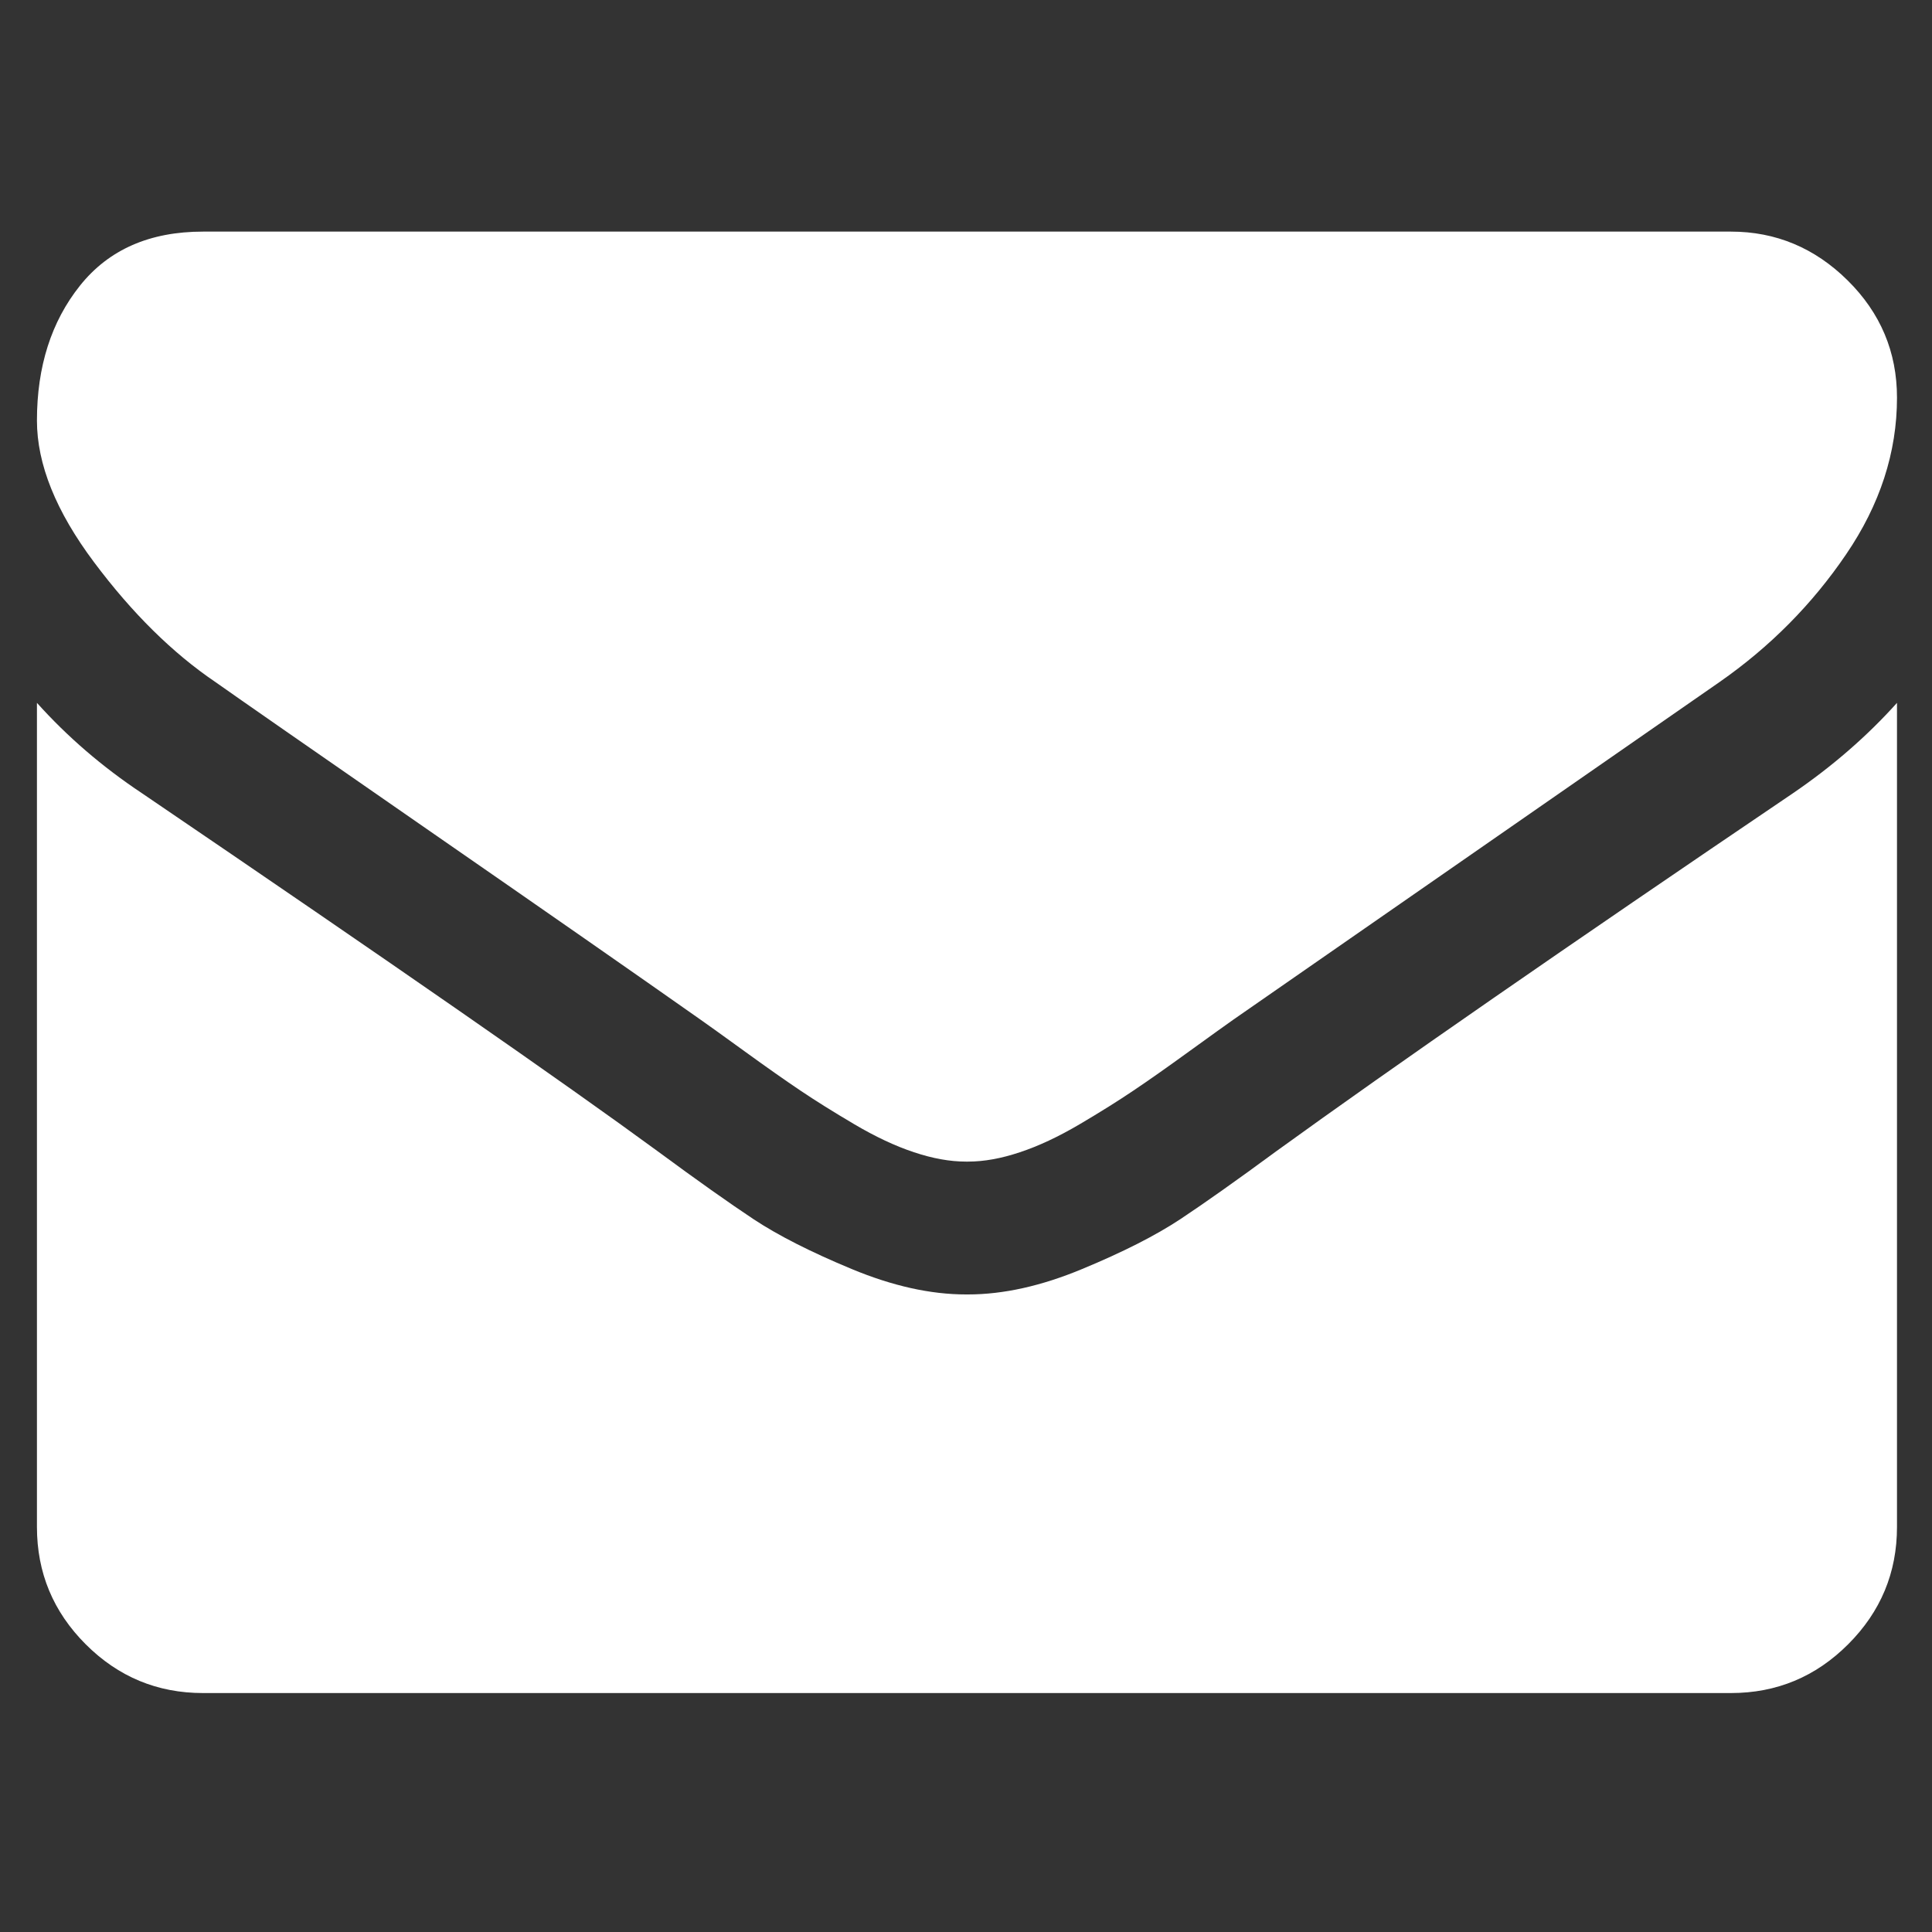
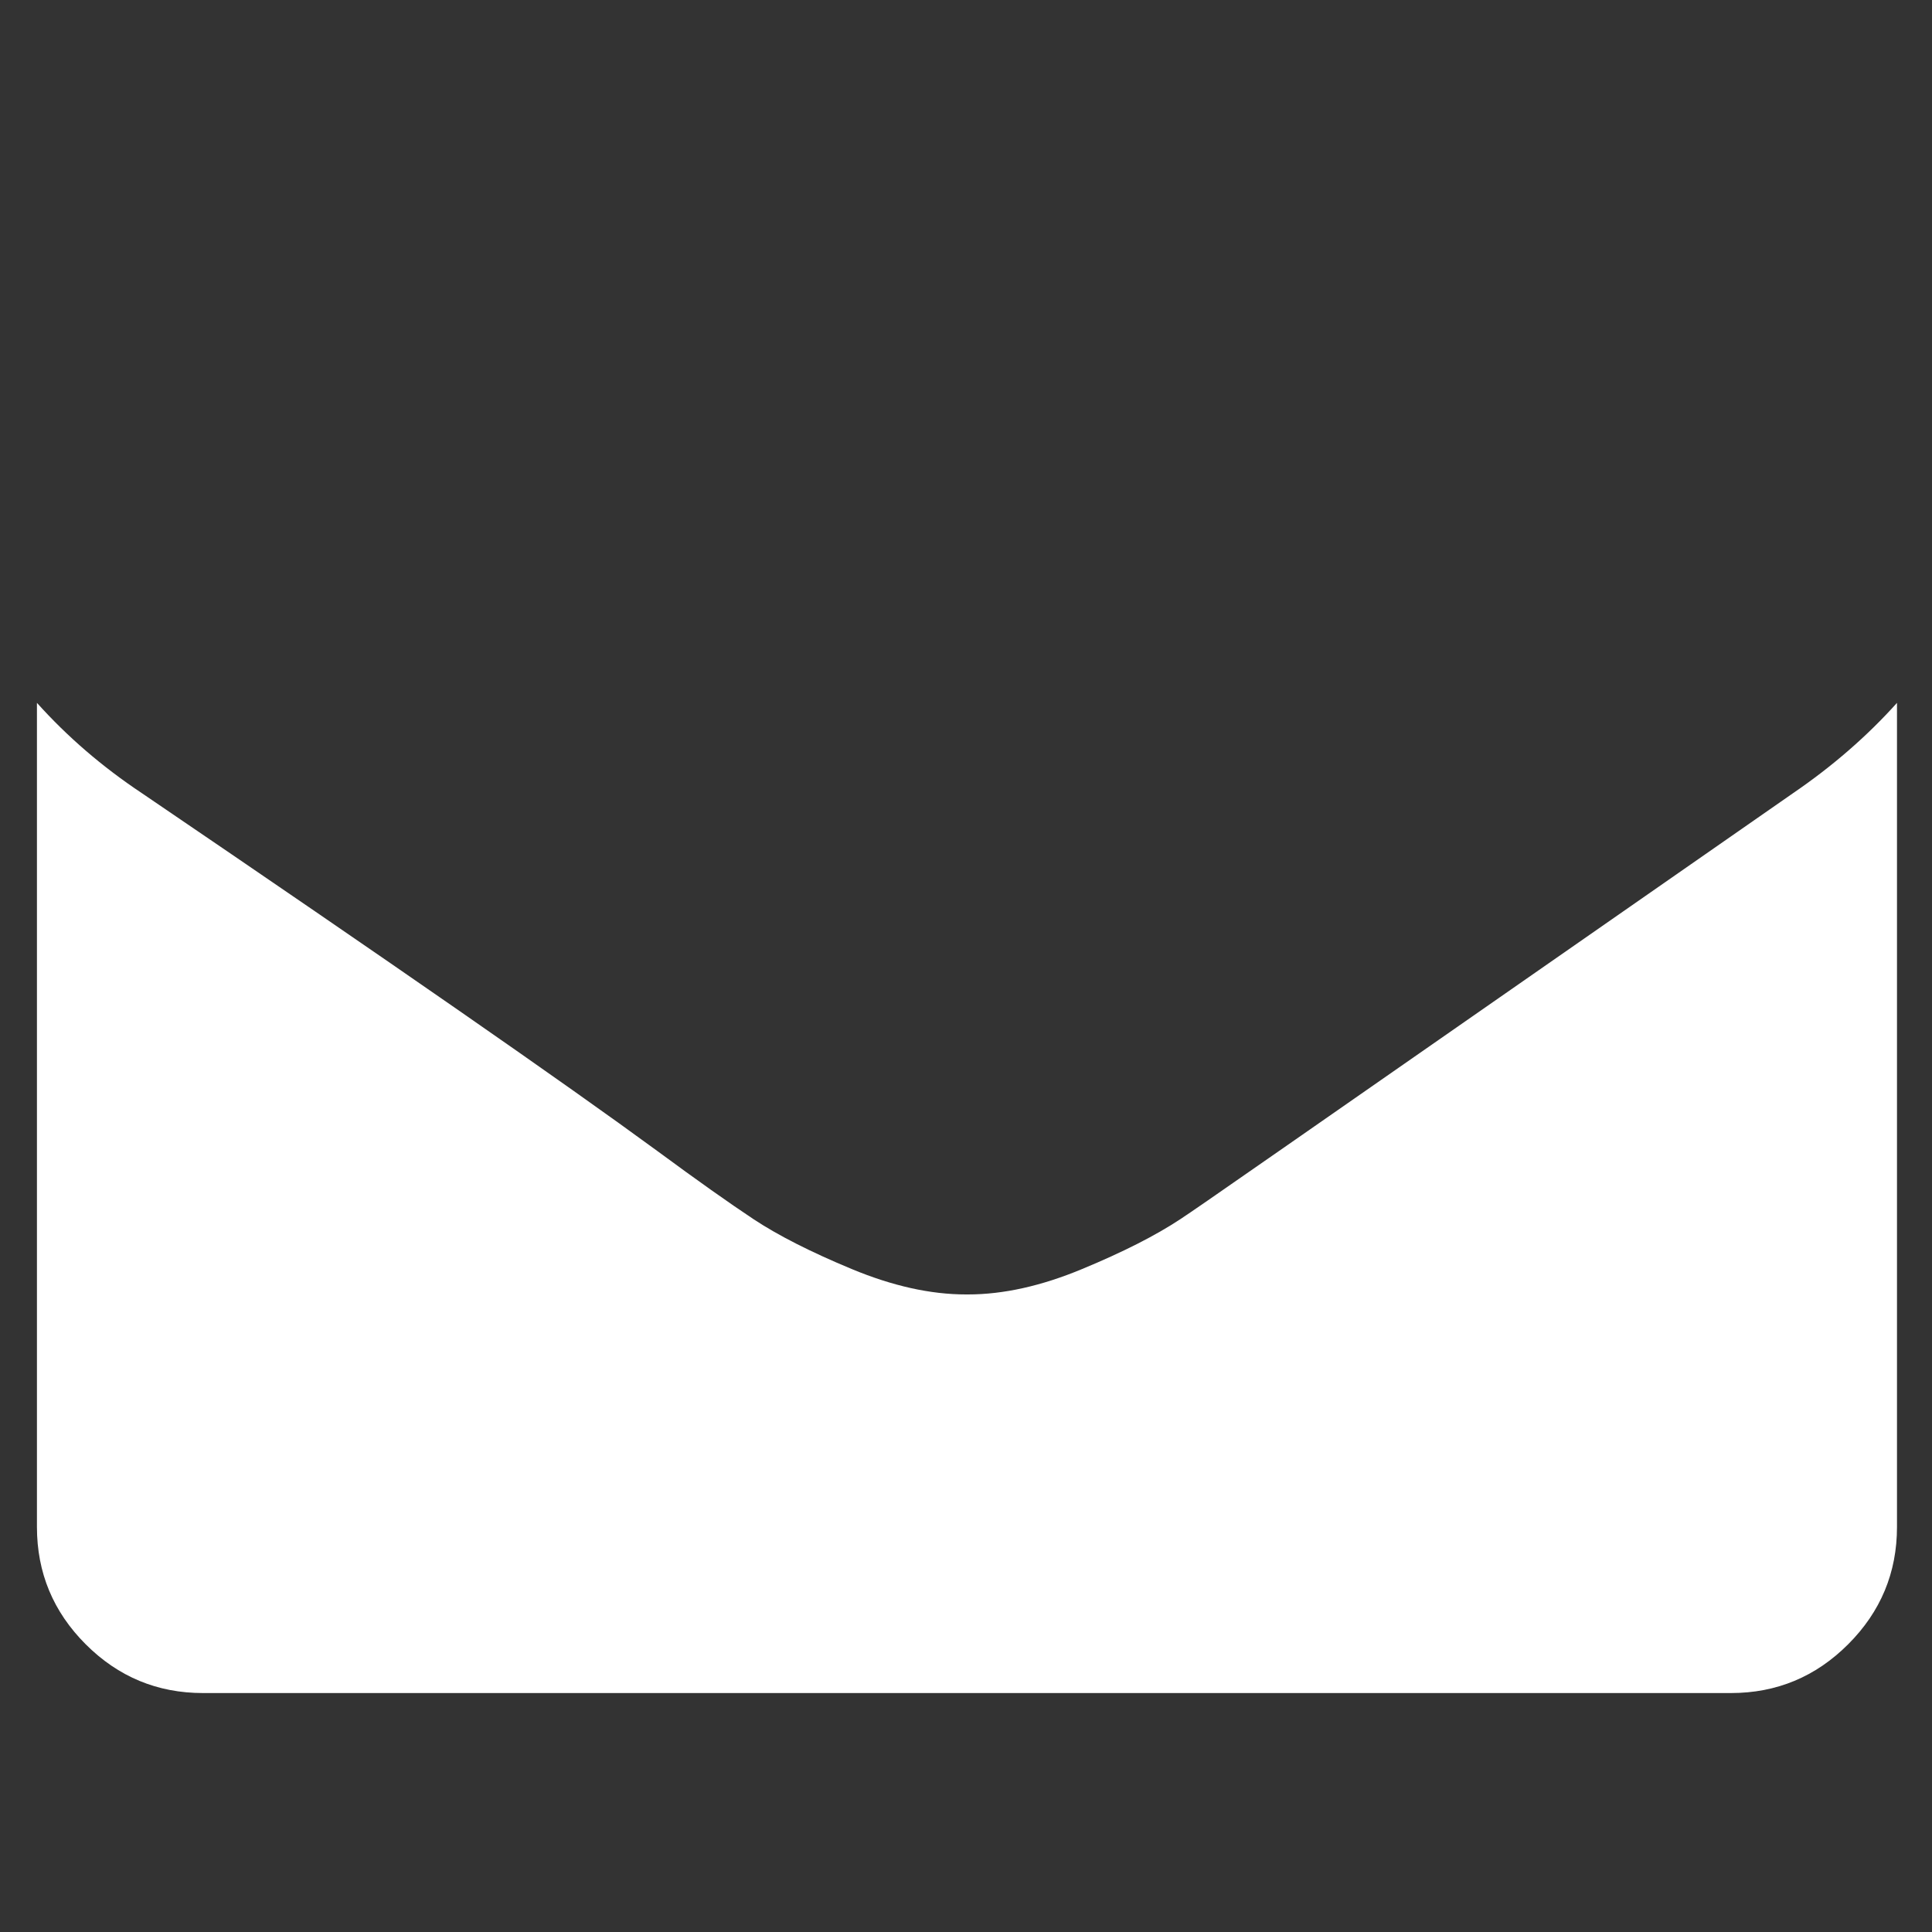
<svg xmlns="http://www.w3.org/2000/svg" width="25" height="25" viewBox="0 0 25 25" fill="none">
  <rect x="0" y="0" width="25" height="25" fill="#333333" stroke="none" />
  <g clip-path="url(#clip0_1_36)">
-     <path d="M2.788 8.826C3.092 9.041 4.01 9.679 5.541 10.74C7.073 11.801 8.246 12.618 9.06 13.191C9.15 13.254 9.34 13.39 9.631 13.601C9.922 13.812 10.164 13.982 10.356 14.111C10.549 14.241 10.782 14.387 11.055 14.548C11.328 14.709 11.585 14.83 11.827 14.91C12.069 14.991 12.293 15.031 12.499 15.031H12.512H12.526C12.732 15.031 12.956 14.991 13.197 14.91C13.439 14.83 13.697 14.709 13.97 14.548C14.243 14.387 14.476 14.241 14.668 14.111C14.861 13.982 15.102 13.812 15.393 13.601C15.684 13.39 15.875 13.254 15.964 13.191C16.788 12.618 18.883 11.163 22.25 8.826C22.904 8.37 23.45 7.819 23.888 7.174C24.327 6.53 24.547 5.854 24.547 5.146C24.547 4.555 24.334 4.049 23.908 3.628C23.483 3.208 22.979 2.997 22.398 2.997H2.627C1.937 2.997 1.407 3.23 1.035 3.696C0.664 4.161 0.478 4.743 0.478 5.442C0.478 6.006 0.724 6.617 1.217 7.275C1.709 7.933 2.233 8.45 2.788 8.826Z" fill="white" />
-     <path d="M23.203 10.263C20.267 12.251 18.037 13.796 16.515 14.897C16.004 15.273 15.59 15.566 15.272 15.777C14.954 15.987 14.532 16.202 14.003 16.421C13.475 16.641 12.983 16.75 12.526 16.75H12.512H12.499C12.042 16.75 11.55 16.641 11.021 16.421C10.493 16.202 10.07 15.987 9.752 15.777C9.434 15.566 9.02 15.273 8.51 14.897C7.301 14.011 5.076 12.466 1.835 10.263C1.324 9.923 0.872 9.534 0.478 9.095V19.759C0.478 20.35 0.688 20.856 1.109 21.277C1.53 21.698 2.036 21.908 2.627 21.908H22.398C22.989 21.908 23.494 21.698 23.915 21.277C24.336 20.856 24.547 20.35 24.547 19.759V9.095C24.162 9.524 23.714 9.914 23.203 10.263Z" fill="white" />
+     <path d="M23.203 10.263C16.004 15.273 15.59 15.566 15.272 15.777C14.954 15.987 14.532 16.202 14.003 16.421C13.475 16.641 12.983 16.75 12.526 16.75H12.512H12.499C12.042 16.75 11.55 16.641 11.021 16.421C10.493 16.202 10.07 15.987 9.752 15.777C9.434 15.566 9.02 15.273 8.51 14.897C7.301 14.011 5.076 12.466 1.835 10.263C1.324 9.923 0.872 9.534 0.478 9.095V19.759C0.478 20.35 0.688 20.856 1.109 21.277C1.53 21.698 2.036 21.908 2.627 21.908H22.398C22.989 21.908 23.494 21.698 23.915 21.277C24.336 20.856 24.547 20.35 24.547 19.759V9.095C24.162 9.524 23.714 9.914 23.203 10.263Z" fill="white" />
  </g>
  <defs>
    <clipPath id="clip0_1_36">
      <rect width="24.069" height="24.069" fill="white" transform="translate(0.478 0.418)" />
    </clipPath>
  </defs>
</svg>